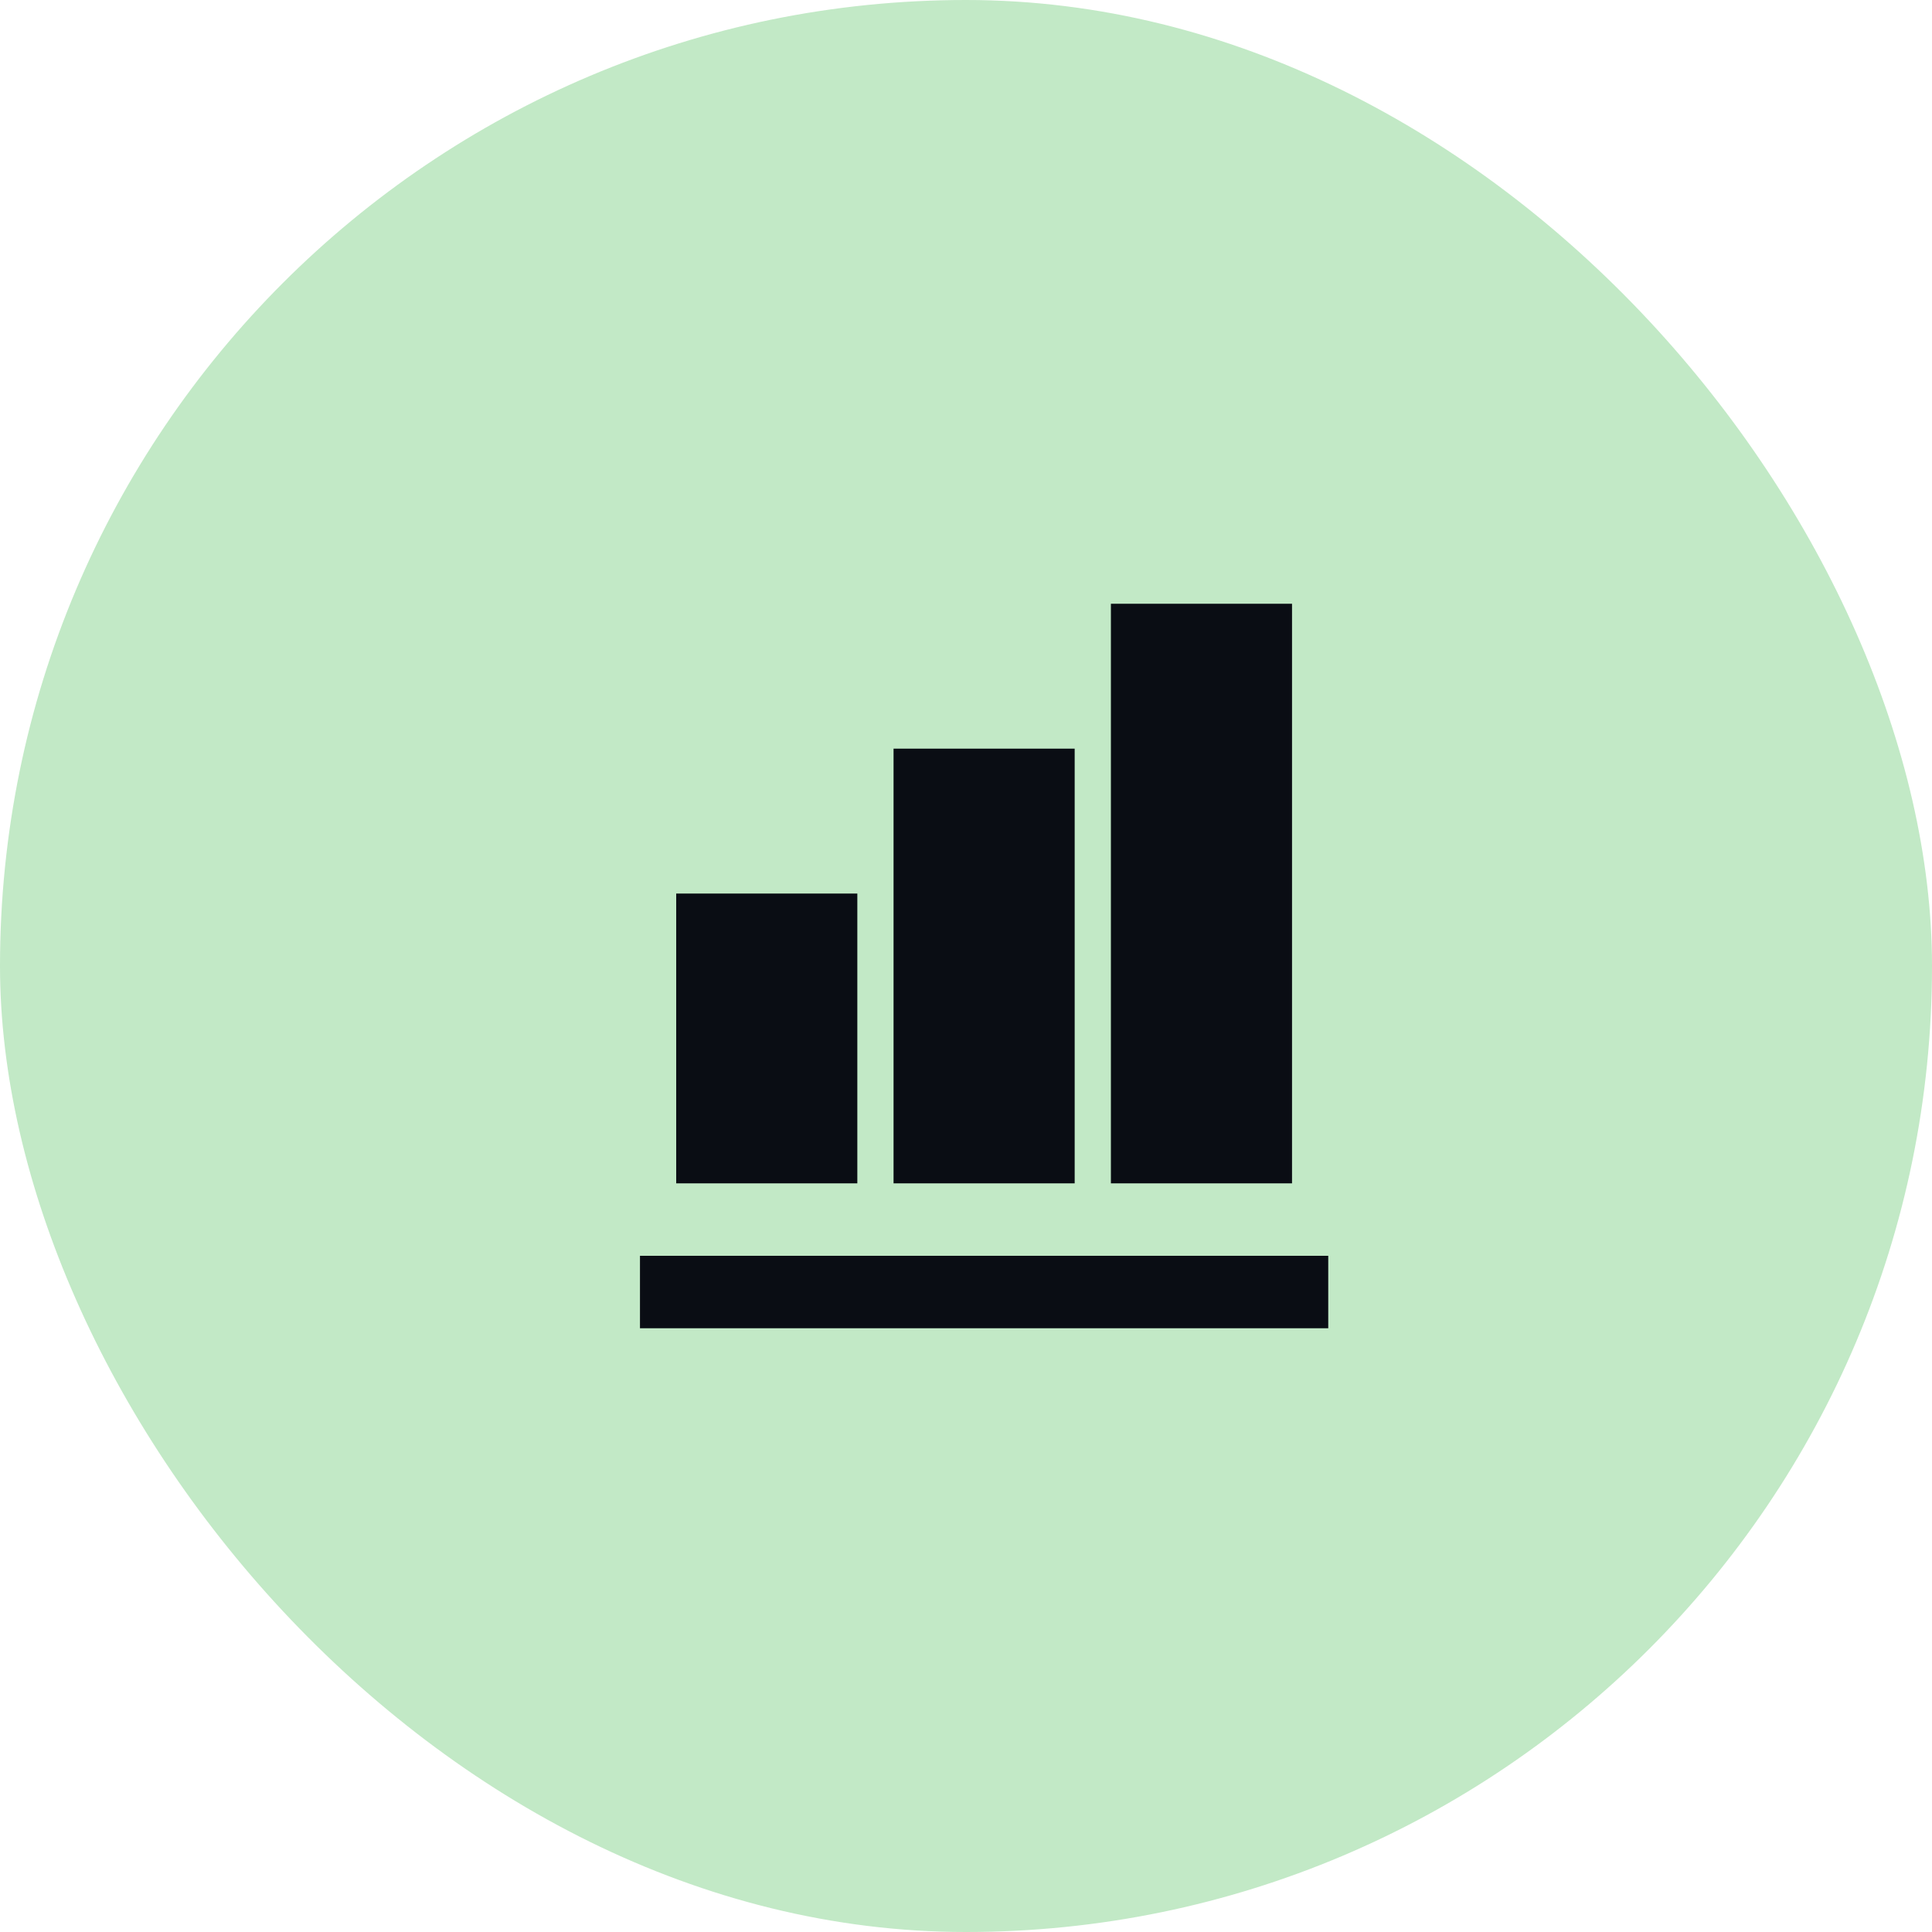
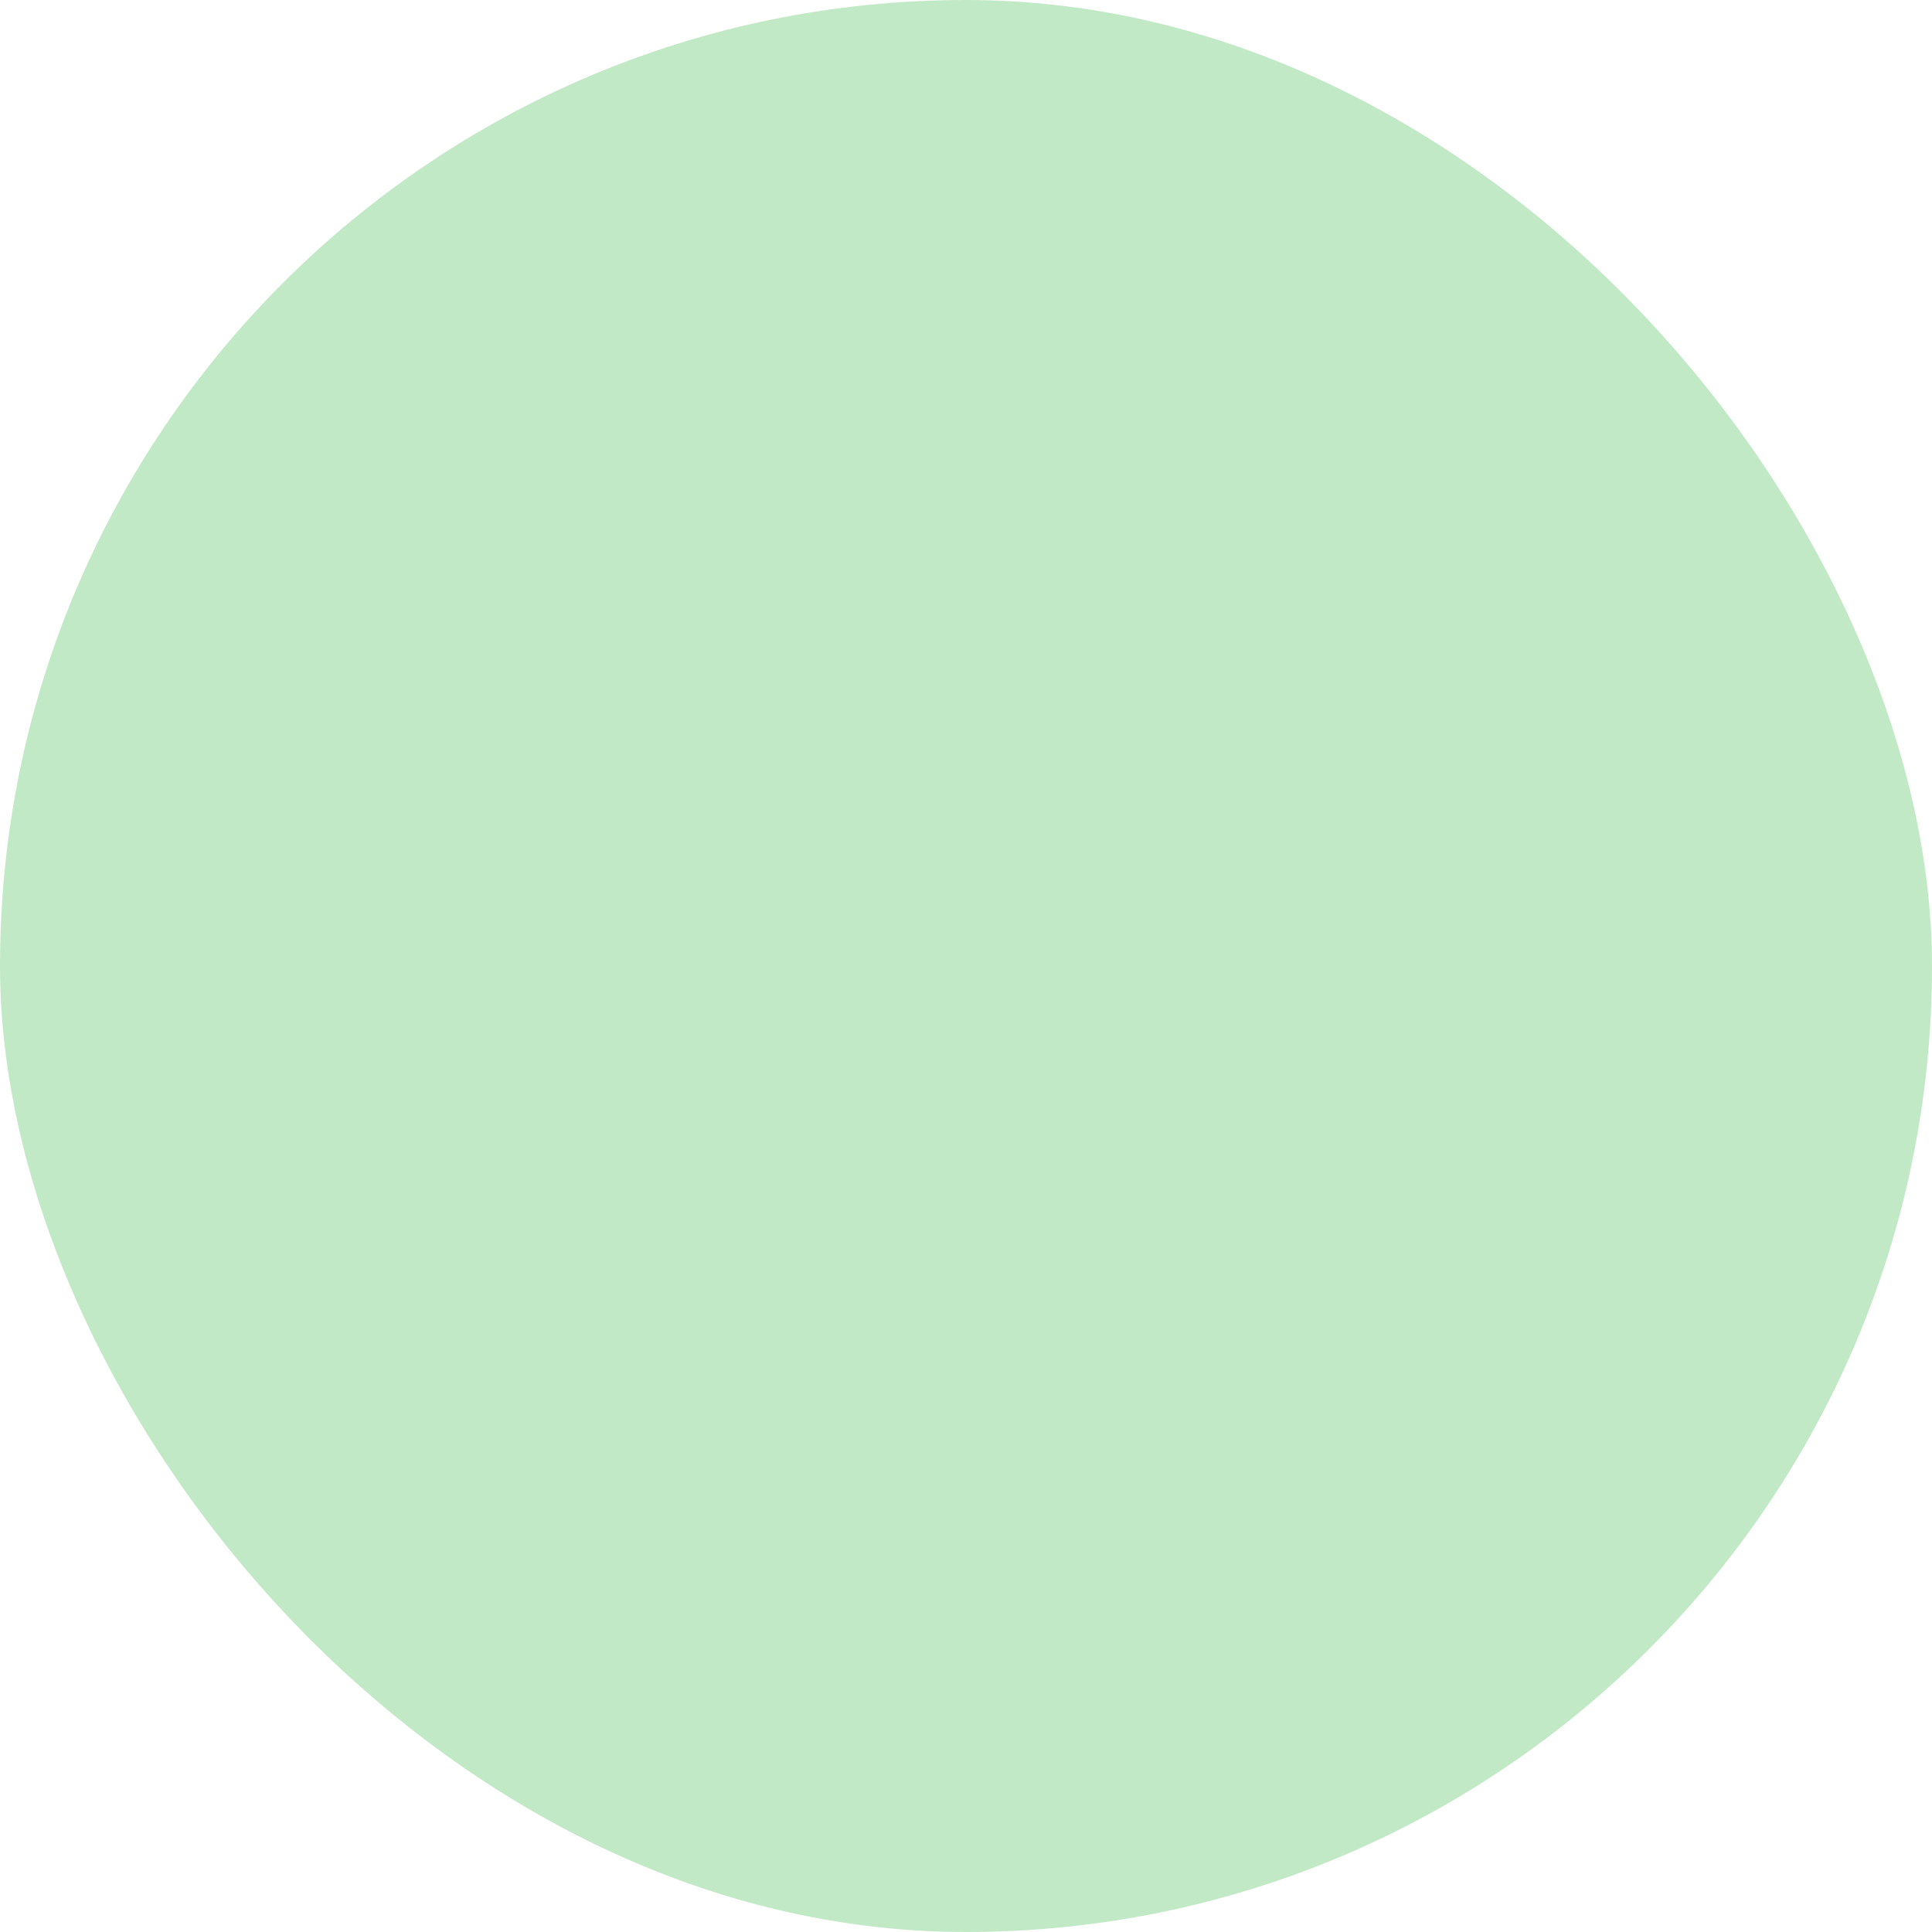
<svg xmlns="http://www.w3.org/2000/svg" width="64" height="64" viewBox="0 0 64 64" fill="none">
  <rect width="64" height="64" rx="32" fill="#C2E9C6" />
-   <path d="M28.4 39.2H22.4V29.6H28.4V39.2ZM35.6 39.2H29.6V24.8H35.6V39.2ZM42.8 39.2H36.8V20H42.8V39.2ZM44 44H21.2V41.6H44V44Z" fill="#0A0D14" />
</svg>